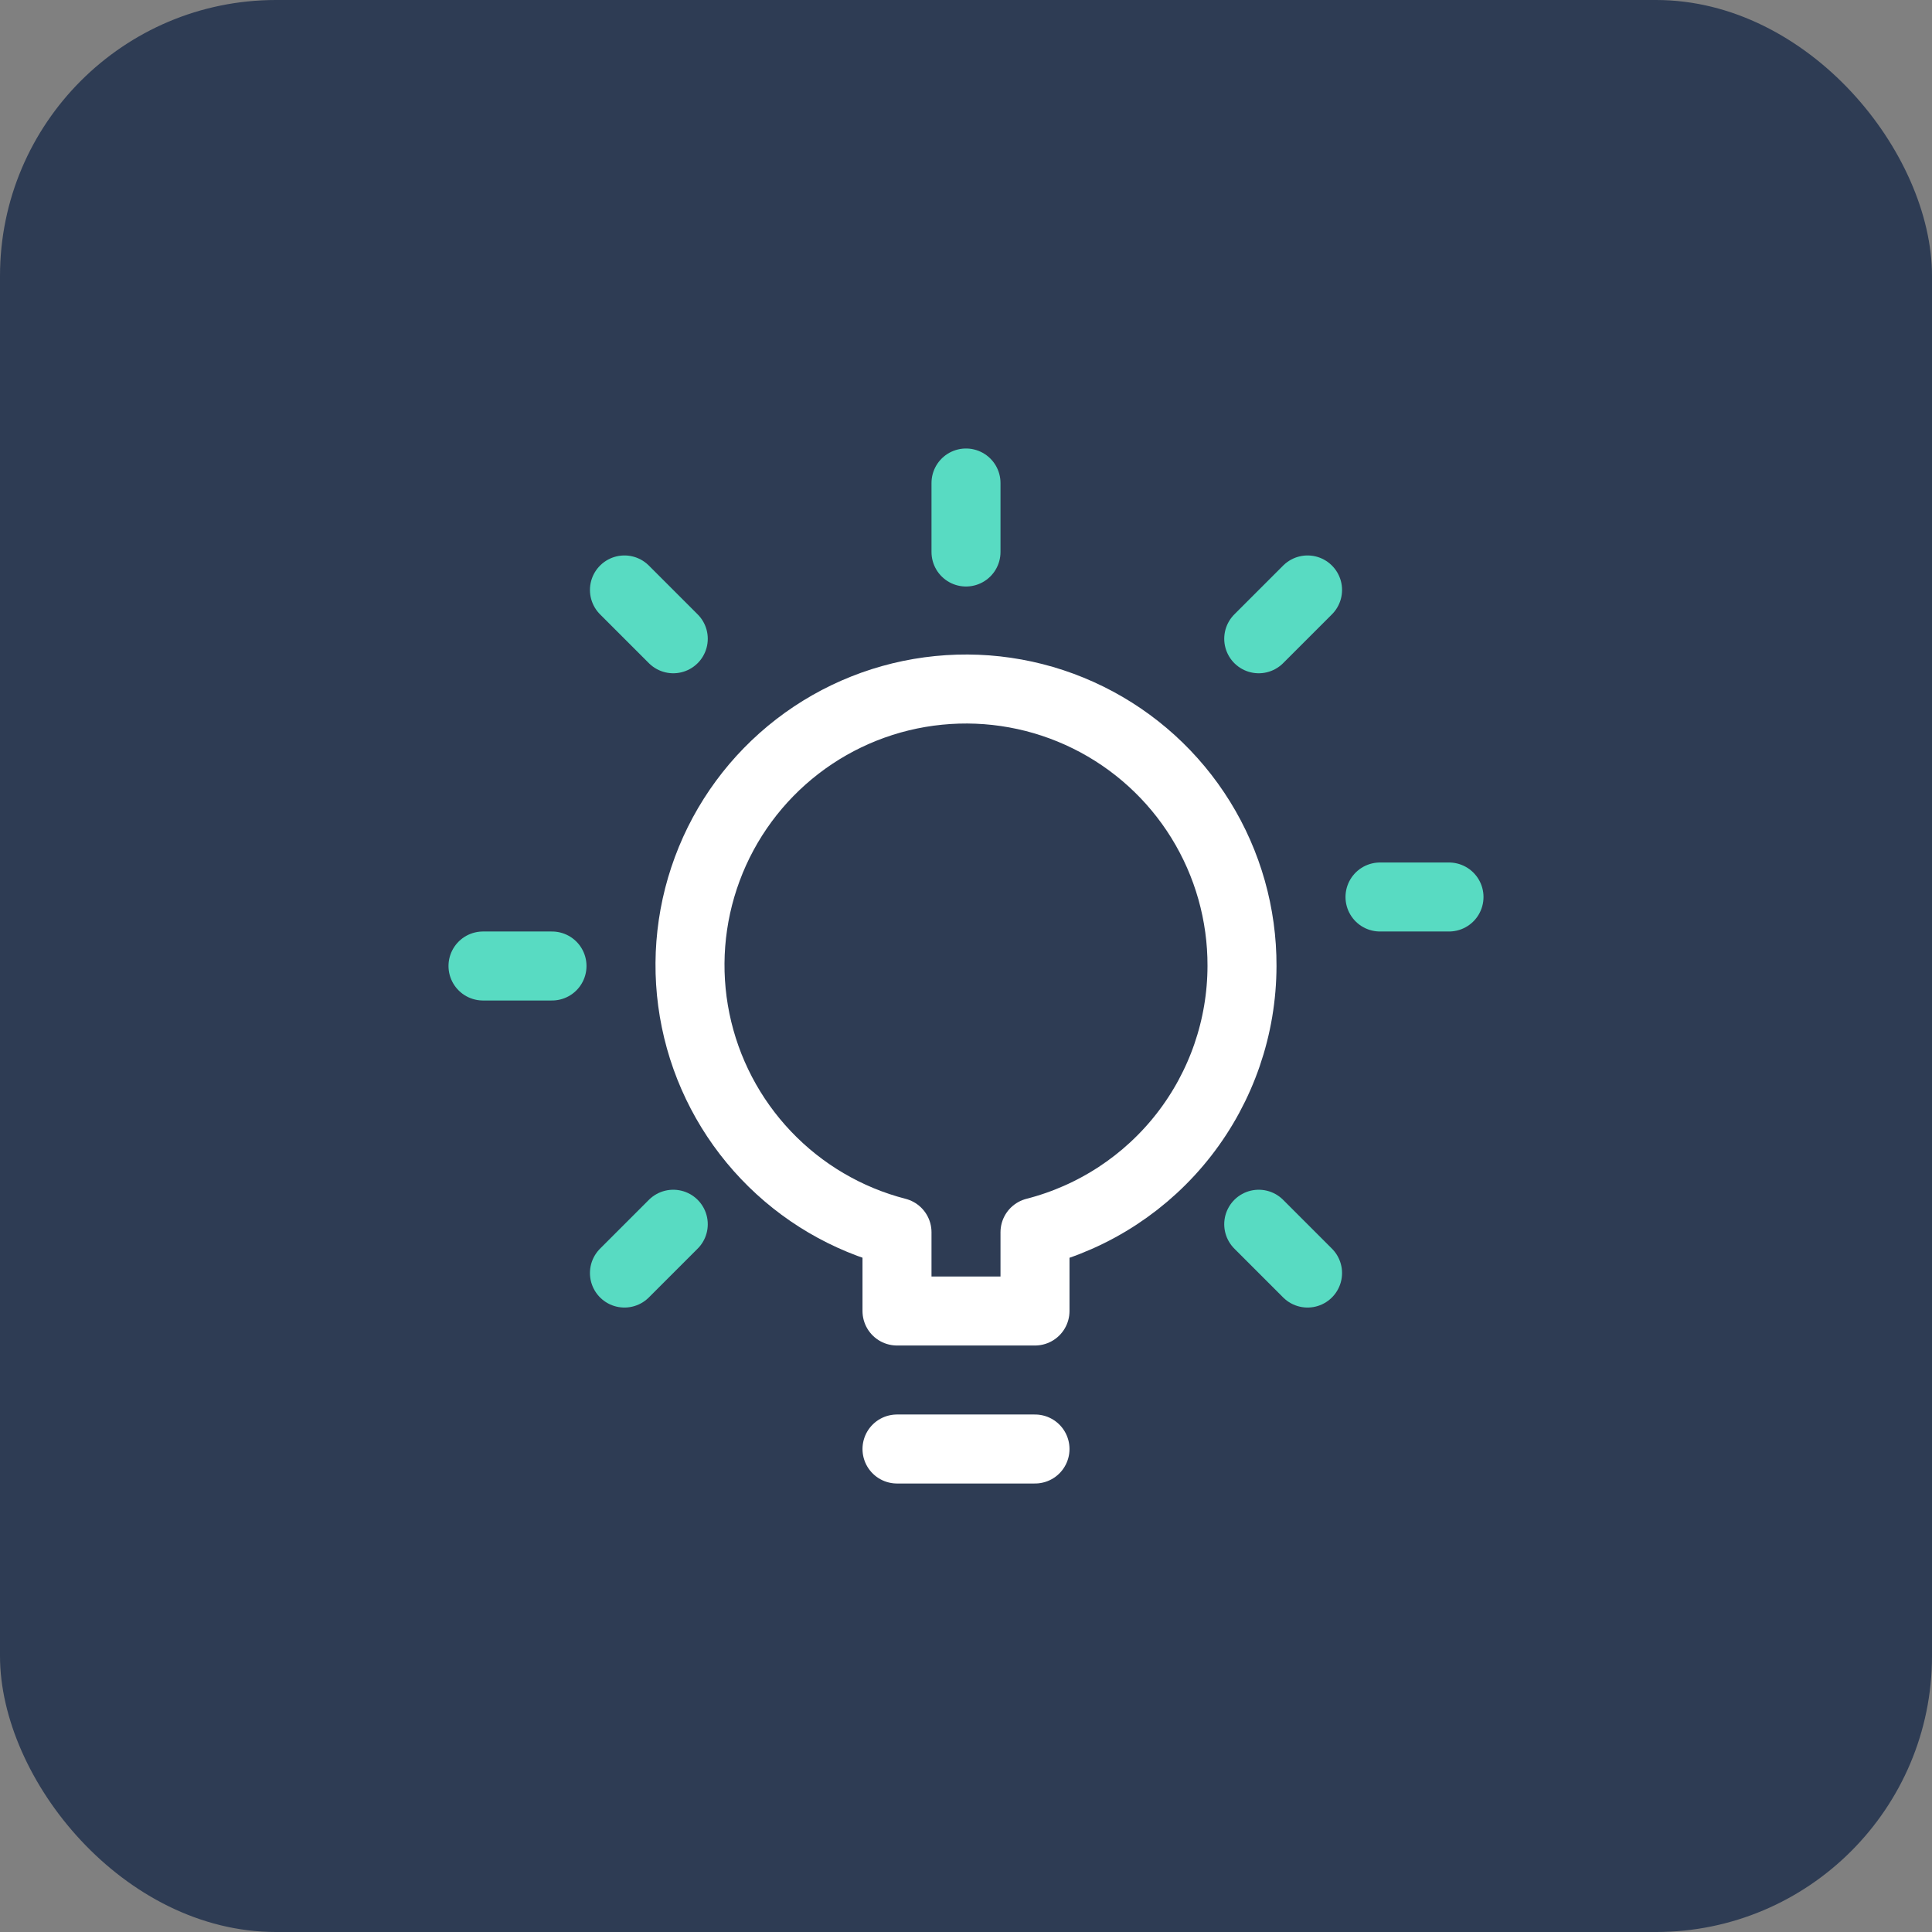
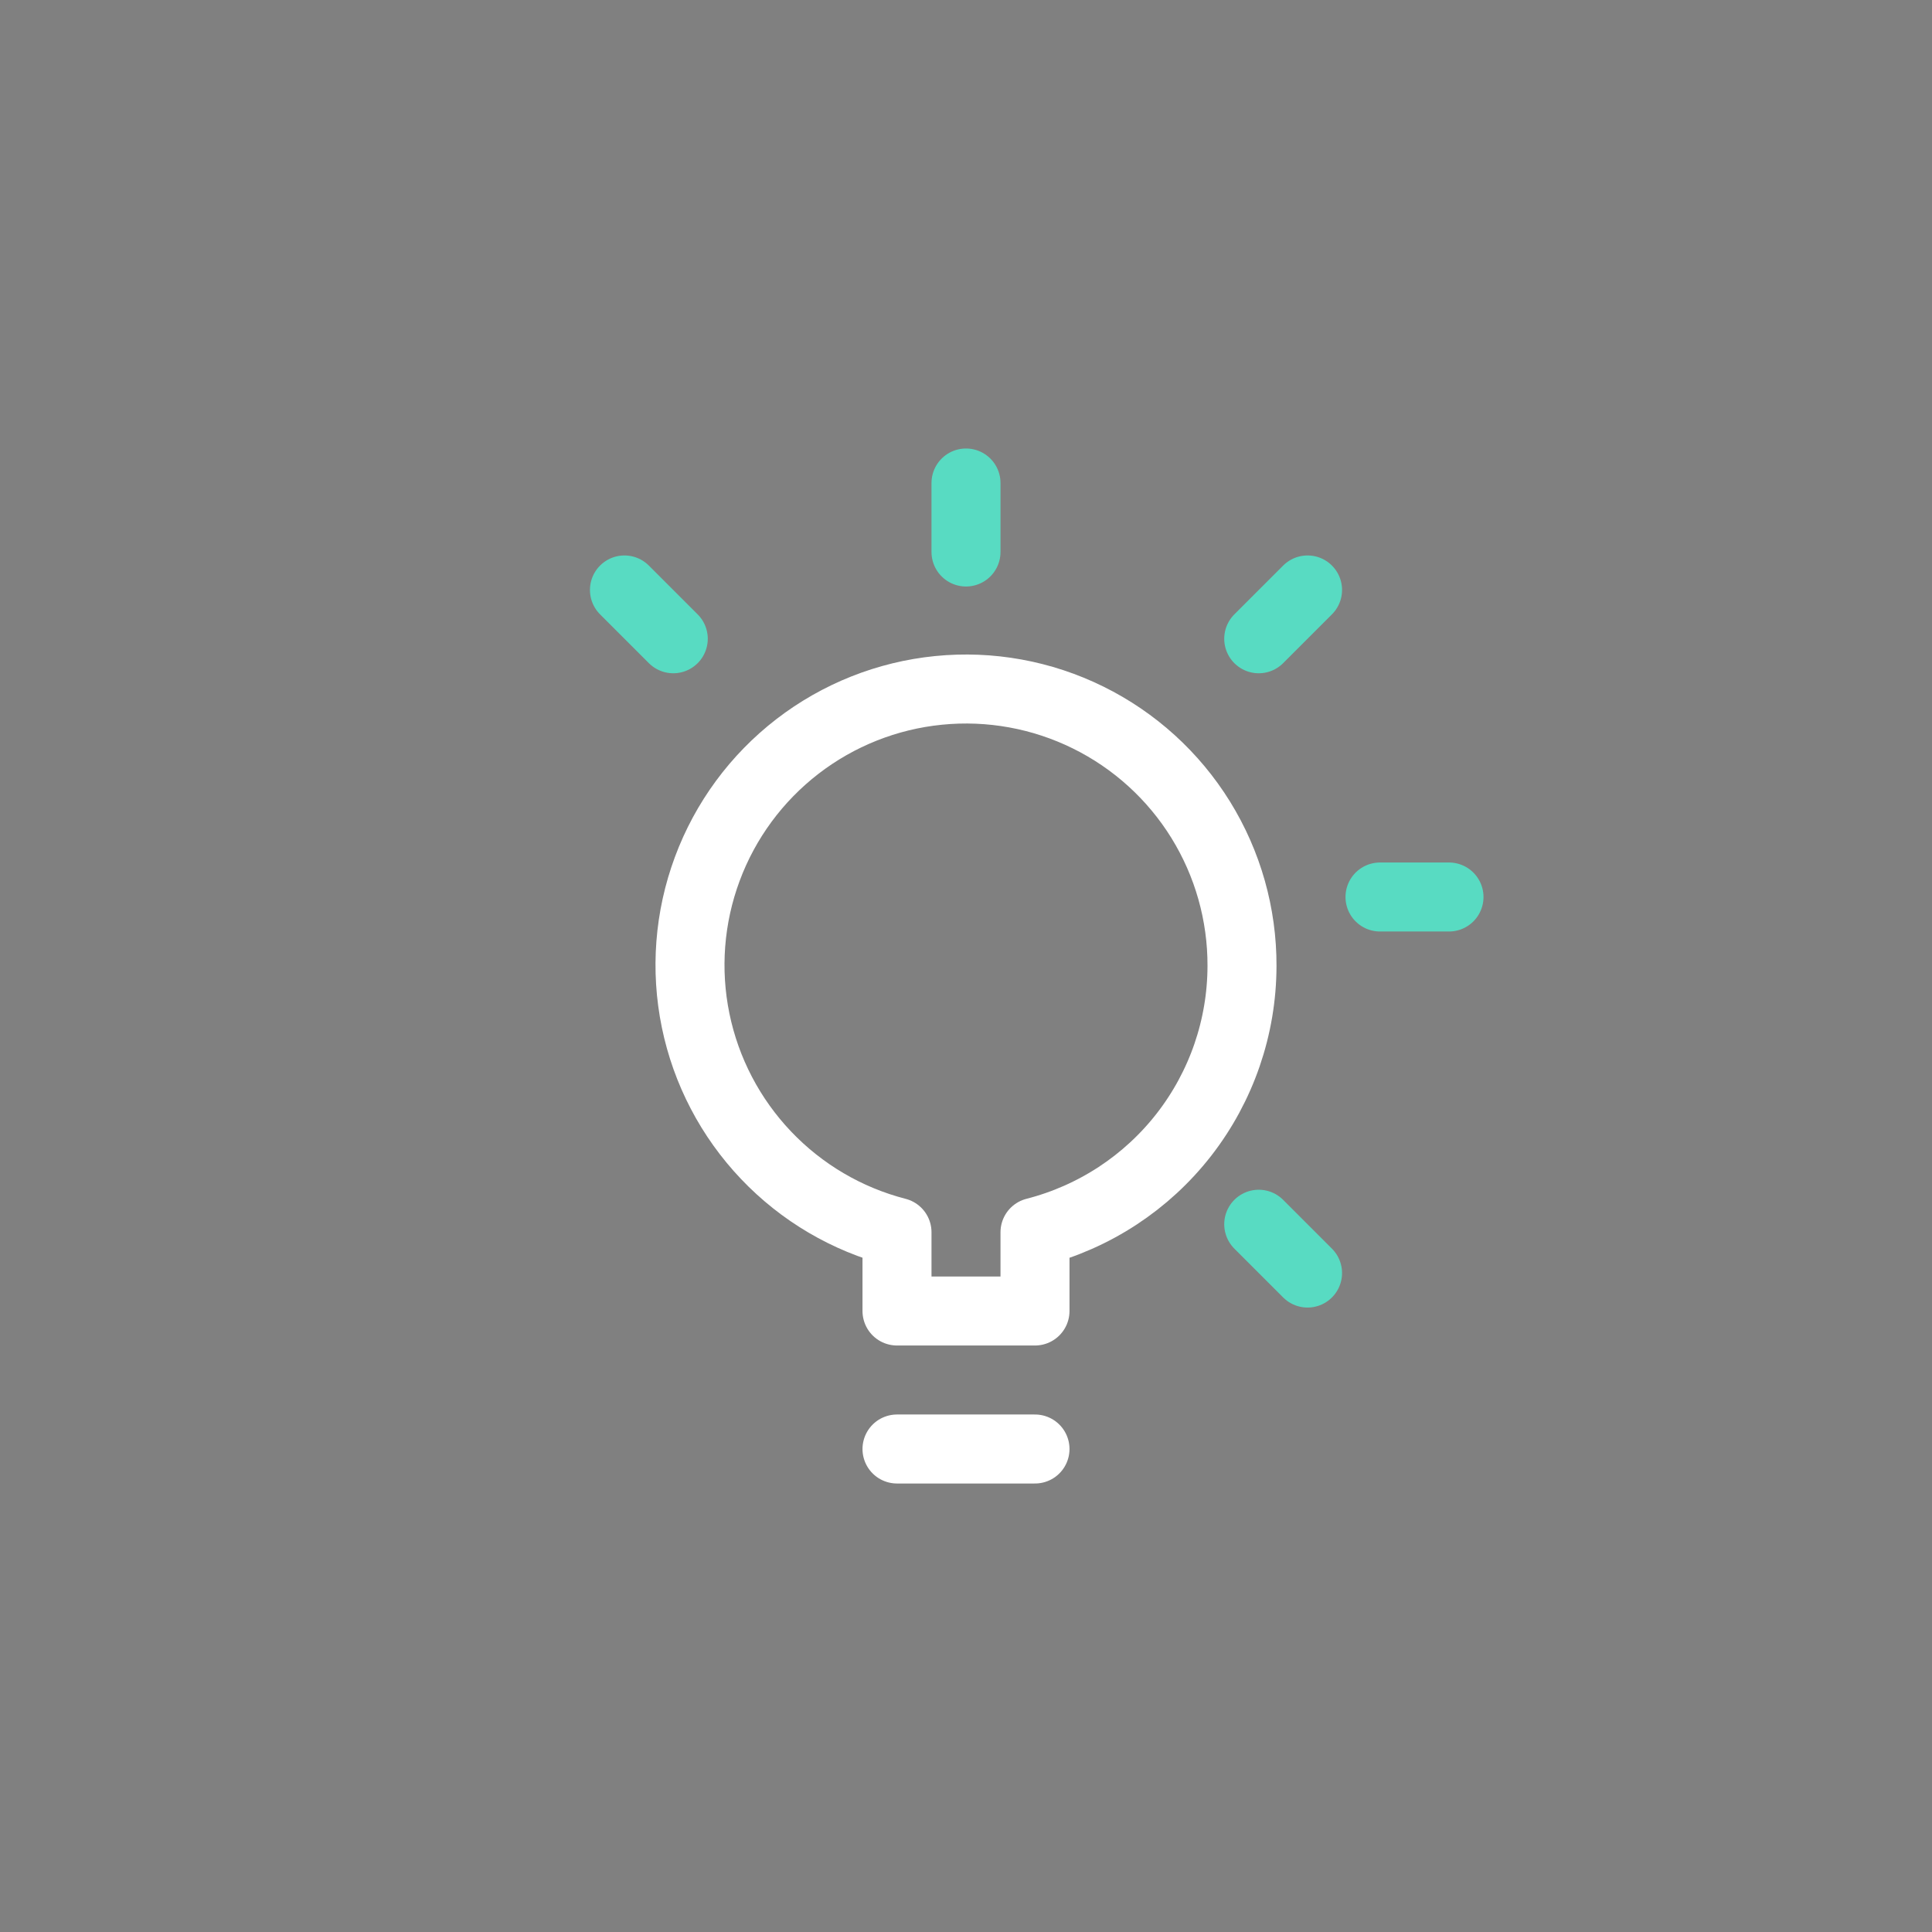
<svg xmlns="http://www.w3.org/2000/svg" width="56" height="56" viewBox="0 0 56 56" fill="none">
  <rect x="0" y="0" width="56" height="56" fill="#808080" stroke="none" />
-   <rect width="56" height="56" rx="8" fill="#2E3C54" />
  <path d="M26 42H30" stroke="white" stroke-width="2" stroke-linecap="round" stroke-linejoin="round" />
-   <path d="M36 28C36.005 26.503 35.59 25.034 34.802 23.76C34.014 22.487 32.884 21.461 31.541 20.798C30.198 20.135 28.697 19.862 27.206 20.011C25.716 20.159 24.298 20.723 23.112 21.638C21.927 22.553 21.022 23.782 20.501 25.186C19.979 26.59 19.862 28.112 20.163 29.579C20.464 31.046 21.171 32.399 22.203 33.484C23.234 34.569 24.55 35.343 26 35.717V38H30V35.717C31.714 35.278 33.234 34.282 34.32 32.885C35.406 31.488 35.997 29.77 36 28V28Z" stroke="white" stroke-width="2" stroke-linecap="round" stroke-linejoin="round" />
+   <path d="M36 28C36.005 26.503 35.59 25.034 34.802 23.76C34.014 22.487 32.884 21.461 31.541 20.798C30.198 20.135 28.697 19.862 27.206 20.011C25.716 20.159 24.298 20.723 23.112 21.638C21.927 22.553 21.022 23.782 20.501 25.186C19.979 26.59 19.862 28.112 20.163 29.579C20.464 31.046 21.171 32.399 22.203 33.484C23.234 34.569 24.55 35.343 26 35.717V38H30V35.717C31.714 35.278 33.234 34.282 34.32 32.885C35.406 31.488 35.997 29.77 36 28V28" stroke="white" stroke-width="2" stroke-linecap="round" stroke-linejoin="round" />
  <path d="M28 16V14" stroke="#58DBC2" stroke-width="2" stroke-linecap="round" stroke-linejoin="round" />
  <path d="M40 26H42" stroke="#58DBC2" stroke-width="2" stroke-linecap="round" stroke-linejoin="round" />
-   <path d="M14 28H16" stroke="#58DBC2" stroke-width="2" stroke-linecap="round" stroke-linejoin="round" />
  <path d="M36.485 35.485L37.9 36.9" stroke="#58DBC2" stroke-width="2" stroke-linecap="round" stroke-linejoin="round" />
  <path d="M18.1 17.1L19.515 18.515" stroke="#58DBC2" stroke-width="2" stroke-linecap="round" stroke-linejoin="round" />
  <path d="M36.485 18.515L37.9 17.1" stroke="#58DBC2" stroke-width="2" stroke-linecap="round" stroke-linejoin="round" />
-   <path d="M18.1 36.9L19.515 35.485" stroke="#58DBC2" stroke-width="2" stroke-linecap="round" stroke-linejoin="round" />
</svg>